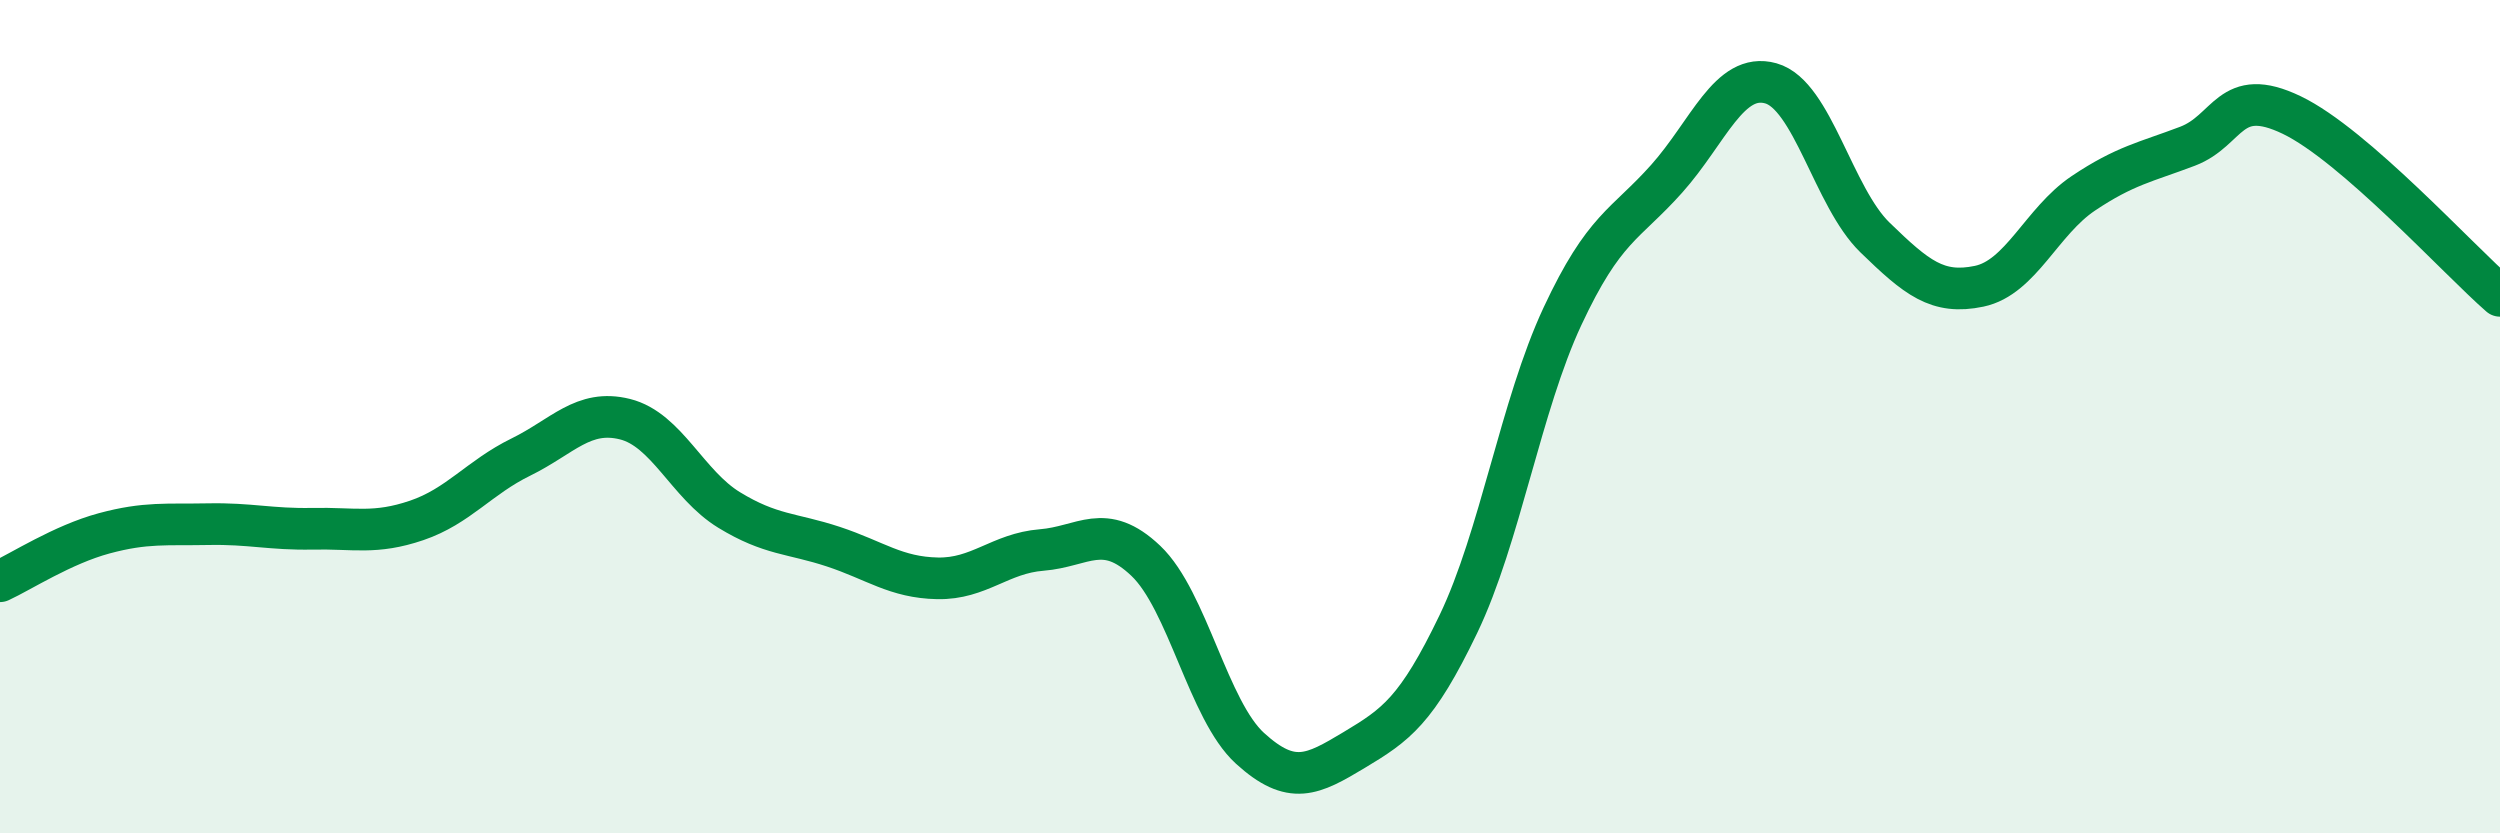
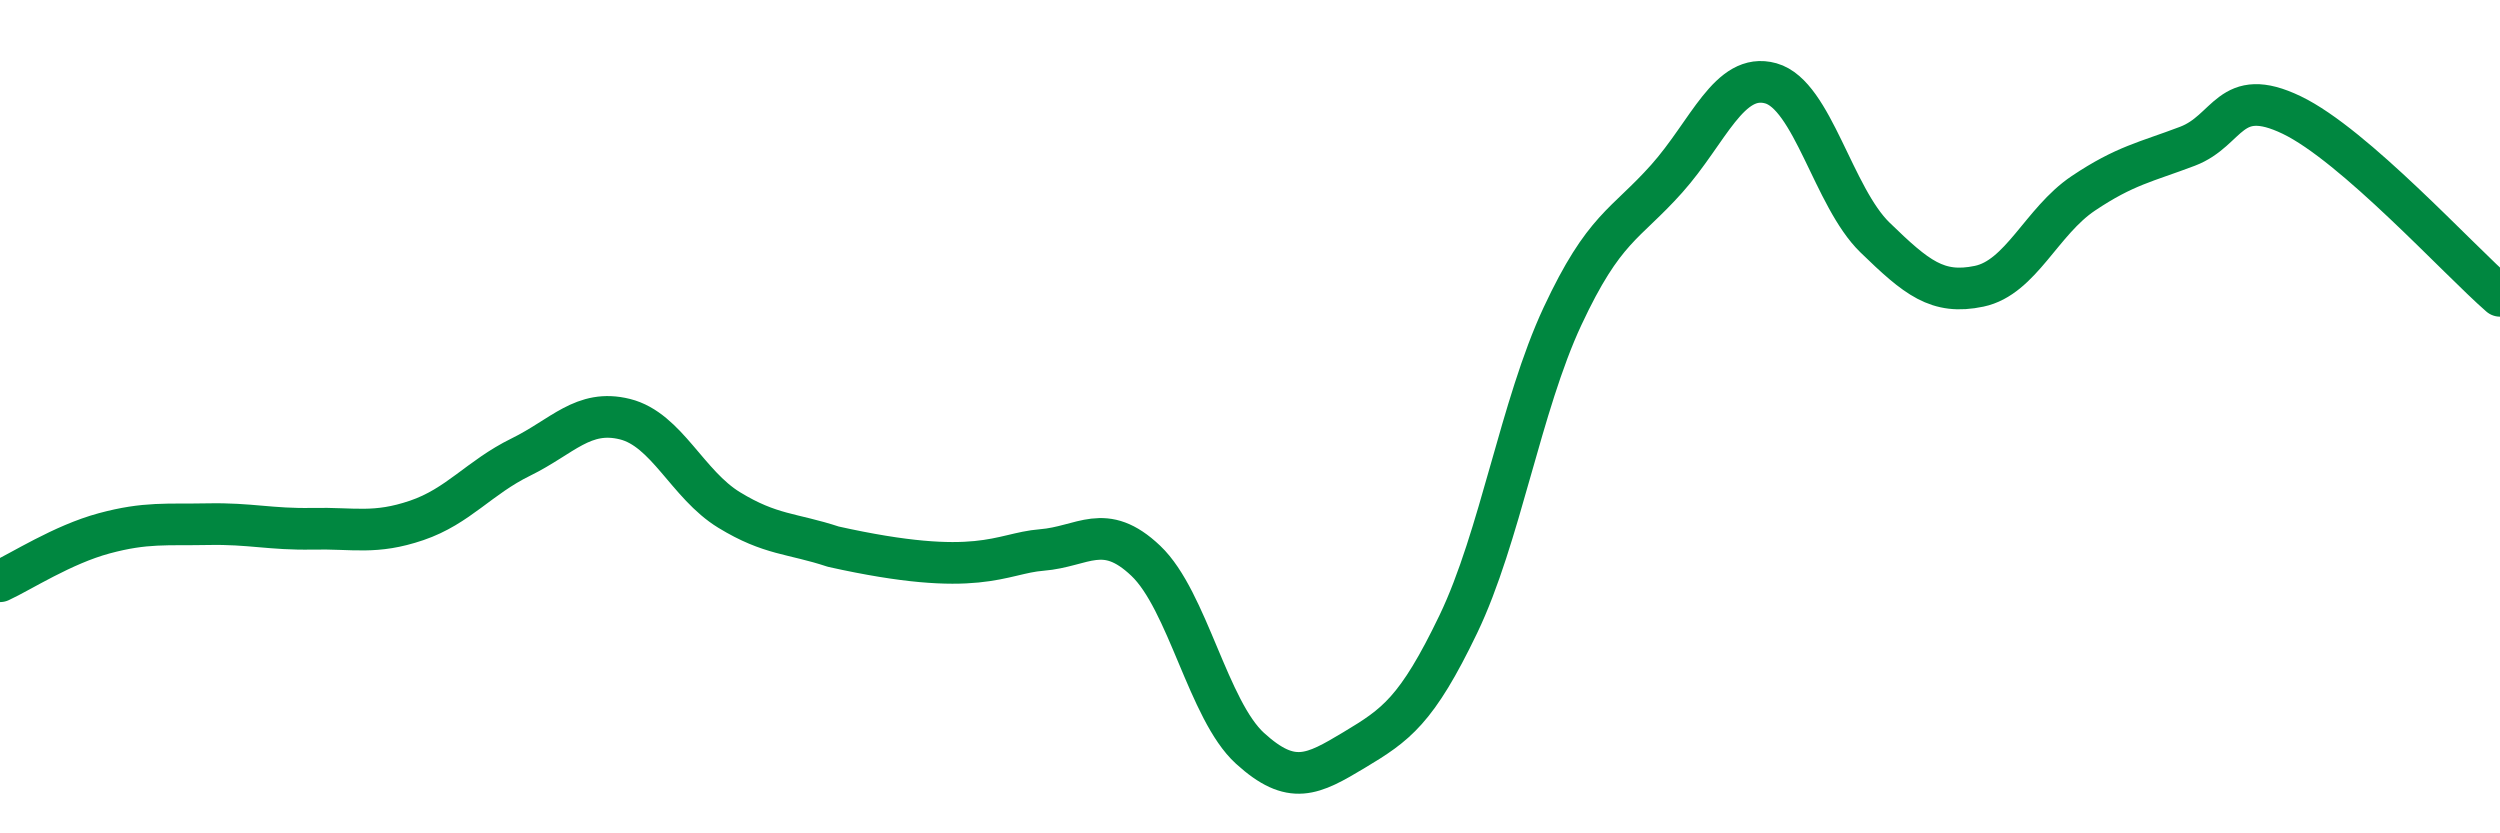
<svg xmlns="http://www.w3.org/2000/svg" width="60" height="20" viewBox="0 0 60 20">
-   <path d="M 0,13.95 C 0.5,13.72 1.5,13.07 2.5,12.8 C 3.5,12.53 4,12.6 5,12.58 C 6,12.56 6.5,12.71 7.5,12.69 C 8.5,12.67 9,12.83 10,12.49 C 11,12.15 11.5,11.46 12.5,10.97 C 13.5,10.48 14,9.81 15,10.06 C 16,10.31 16.5,11.63 17.5,12.24 C 18.5,12.85 19,12.79 20,13.12 C 21,13.45 21.5,13.86 22.5,13.88 C 23.5,13.9 24,13.28 25,13.2 C 26,13.12 26.5,12.51 27.5,13.46 C 28.5,14.41 29,17.05 30,17.96 C 31,18.87 31.5,18.6 32.5,18 C 33.5,17.4 34,17.06 35,14.98 C 36,12.9 36.5,9.73 37.5,7.59 C 38.5,5.45 39,5.41 40,4.29 C 41,3.17 41.5,1.72 42.5,2 C 43.5,2.28 44,4.73 45,5.7 C 46,6.67 46.5,7.08 47.5,6.87 C 48.5,6.66 49,5.31 50,4.64 C 51,3.97 51.5,3.89 52.5,3.51 C 53.5,3.13 53.5,2.04 55,2.76 C 56.5,3.48 59,6.23 60,7.1L60 20L0 20Z" fill="#008740" opacity="0.1" stroke-linecap="round" stroke-linejoin="round" />
-   <path d="M 0,13.95 C 0.5,13.72 1.5,13.07 2.5,12.8 C 3.5,12.53 4,12.6 5,12.58 C 6,12.56 6.5,12.71 7.5,12.69 C 8.5,12.67 9,12.83 10,12.49 C 11,12.15 11.5,11.46 12.5,10.97 C 13.5,10.48 14,9.81 15,10.06 C 16,10.31 16.5,11.63 17.5,12.24 C 18.5,12.85 19,12.79 20,13.12 C 21,13.45 21.5,13.86 22.5,13.88 C 23.5,13.9 24,13.28 25,13.2 C 26,13.12 26.5,12.51 27.5,13.46 C 28.5,14.41 29,17.05 30,17.96 C 31,18.87 31.5,18.6 32.5,18 C 33.5,17.4 34,17.06 35,14.98 C 36,12.9 36.5,9.73 37.5,7.59 C 38.5,5.45 39,5.41 40,4.29 C 41,3.17 41.5,1.72 42.5,2 C 43.5,2.28 44,4.73 45,5.7 C 46,6.67 46.5,7.08 47.5,6.87 C 48.5,6.66 49,5.31 50,4.64 C 51,3.97 51.5,3.89 52.5,3.51 C 53.5,3.13 53.5,2.04 55,2.76 C 56.5,3.48 59,6.23 60,7.1" stroke="#008740" stroke-width="1" fill="none" stroke-linecap="round" stroke-linejoin="round" />
+   <path d="M 0,13.95 C 0.5,13.72 1.5,13.07 2.5,12.8 C 3.5,12.53 4,12.6 5,12.58 C 6,12.56 6.5,12.71 7.5,12.69 C 8.5,12.67 9,12.83 10,12.49 C 11,12.15 11.5,11.46 12.5,10.97 C 13.5,10.48 14,9.81 15,10.06 C 16,10.31 16.5,11.63 17.5,12.24 C 18.5,12.85 19,12.79 20,13.12 C 23.5,13.9 24,13.28 25,13.2 C 26,13.12 26.5,12.51 27.5,13.46 C 28.5,14.41 29,17.05 30,17.96 C 31,18.87 31.5,18.6 32.5,18 C 33.5,17.4 34,17.06 35,14.98 C 36,12.9 36.5,9.73 37.5,7.59 C 38.5,5.45 39,5.41 40,4.29 C 41,3.17 41.5,1.72 42.5,2 C 43.5,2.28 44,4.73 45,5.7 C 46,6.67 46.5,7.08 47.5,6.87 C 48.5,6.66 49,5.31 50,4.64 C 51,3.97 51.5,3.89 52.5,3.51 C 53.5,3.13 53.5,2.04 55,2.76 C 56.5,3.48 59,6.23 60,7.1" stroke="#008740" stroke-width="1" fill="none" stroke-linecap="round" stroke-linejoin="round" />
</svg>